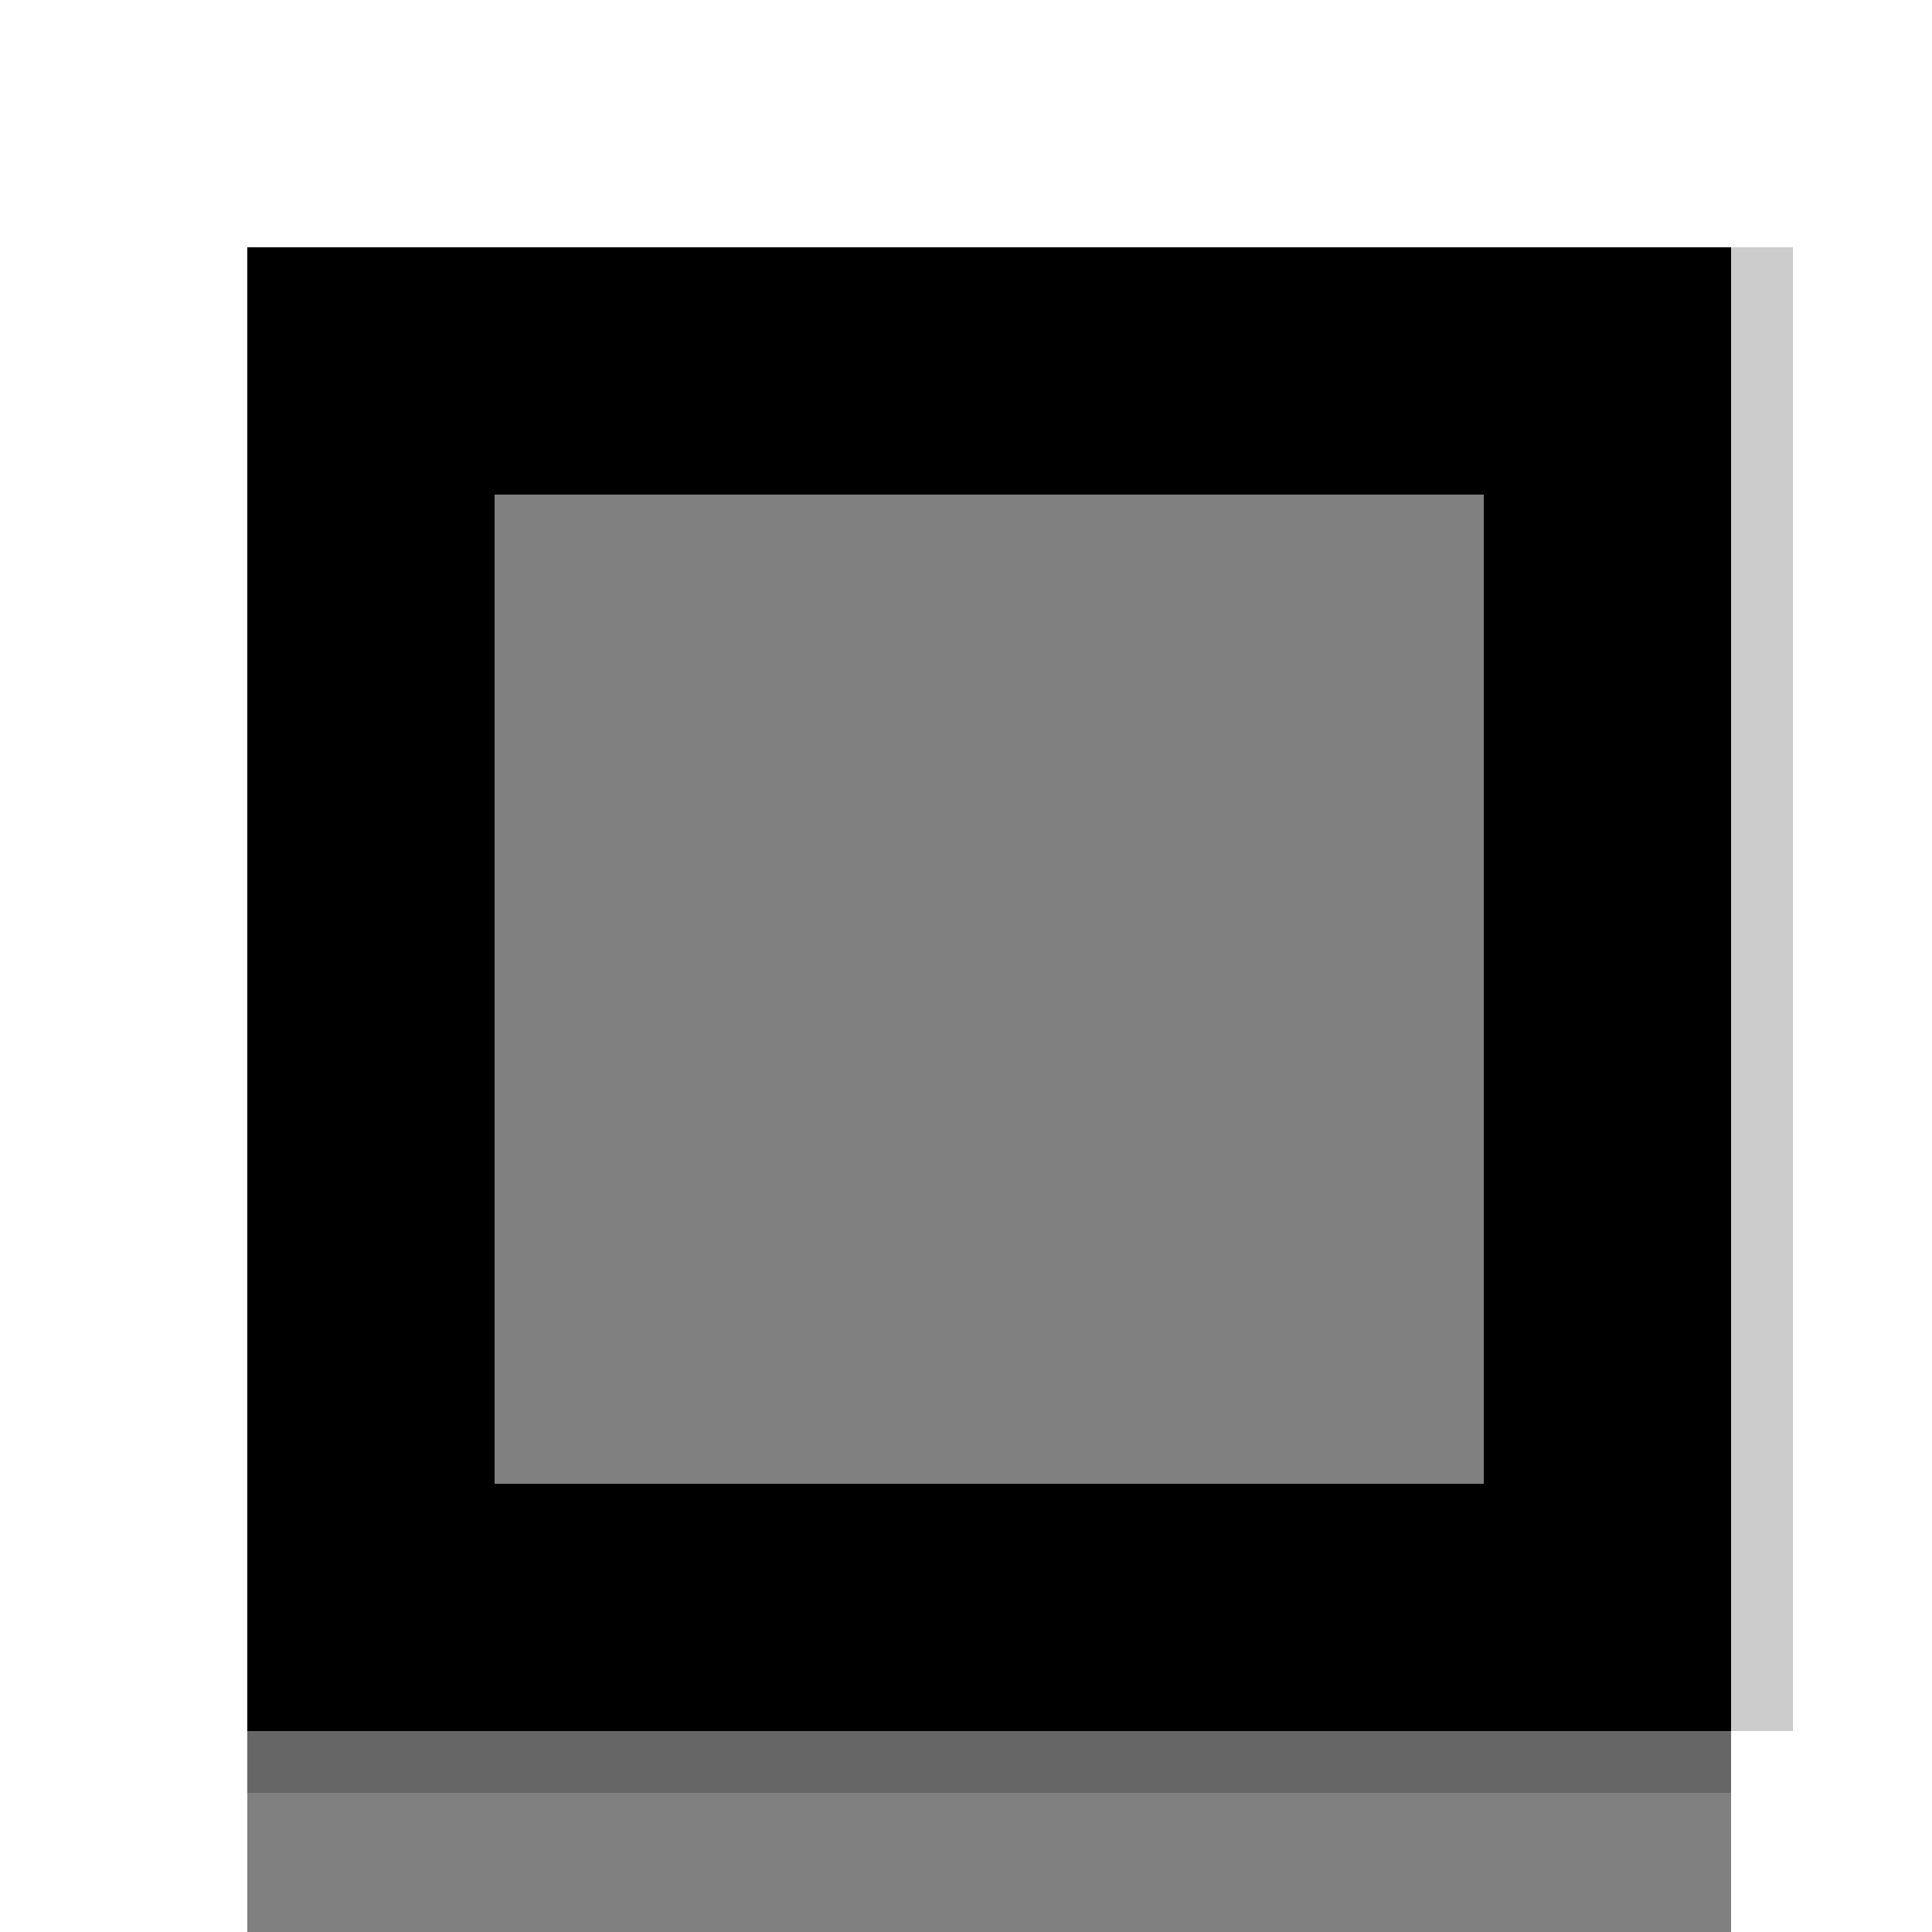
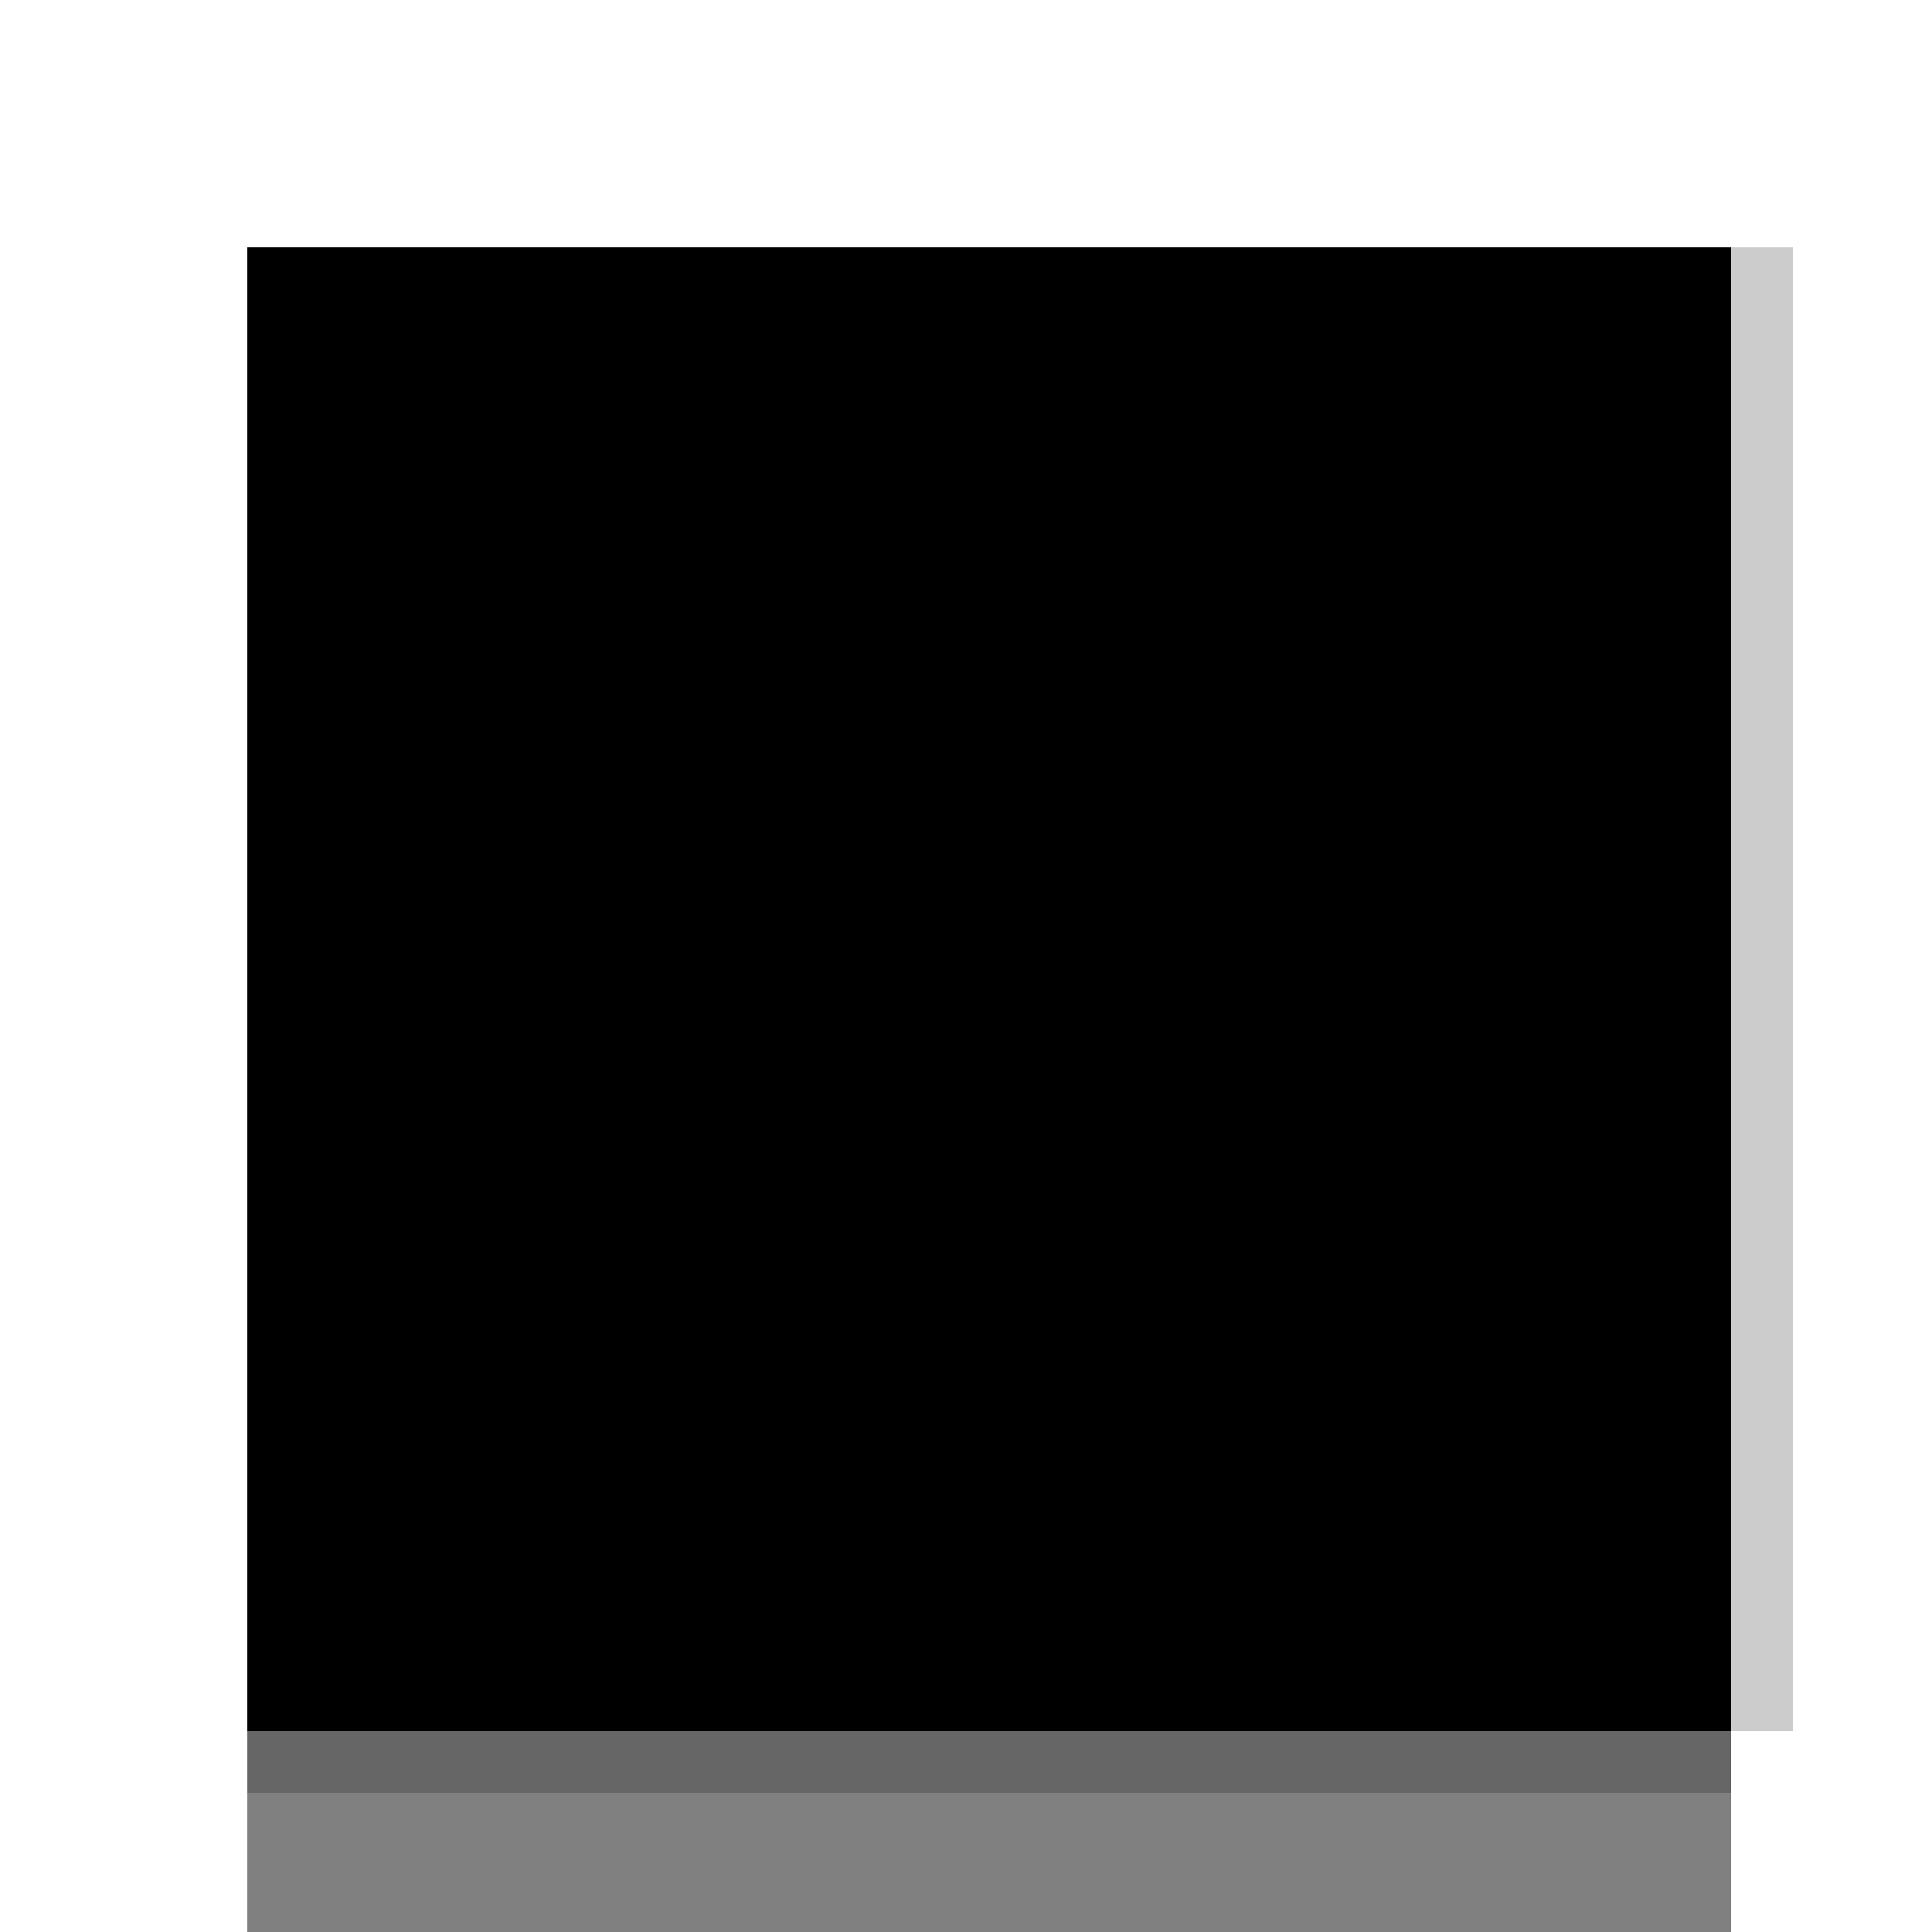
<svg xmlns="http://www.w3.org/2000/svg" width="500" height="500">
  <defs />
  <g>
    <rect fill="gray" stroke="none" x="64" y="448" width="384" height="64" />
    <rect fill="black" stroke="none" x="64" y="64" width="384" height="384" />
-     <rect fill="gray" stroke="none" x="128" y="128" width="256" height="256" />
    <rect fill="rgb(0,0,0)" stroke="none" x="64" y="448" width="384" height="16" fill-opacity="0.2" />
    <rect fill="rgb(0,0,0)" stroke="none" x="448" y="64" width="16" height="384" fill-opacity="0.2" />
  </g>
</svg>